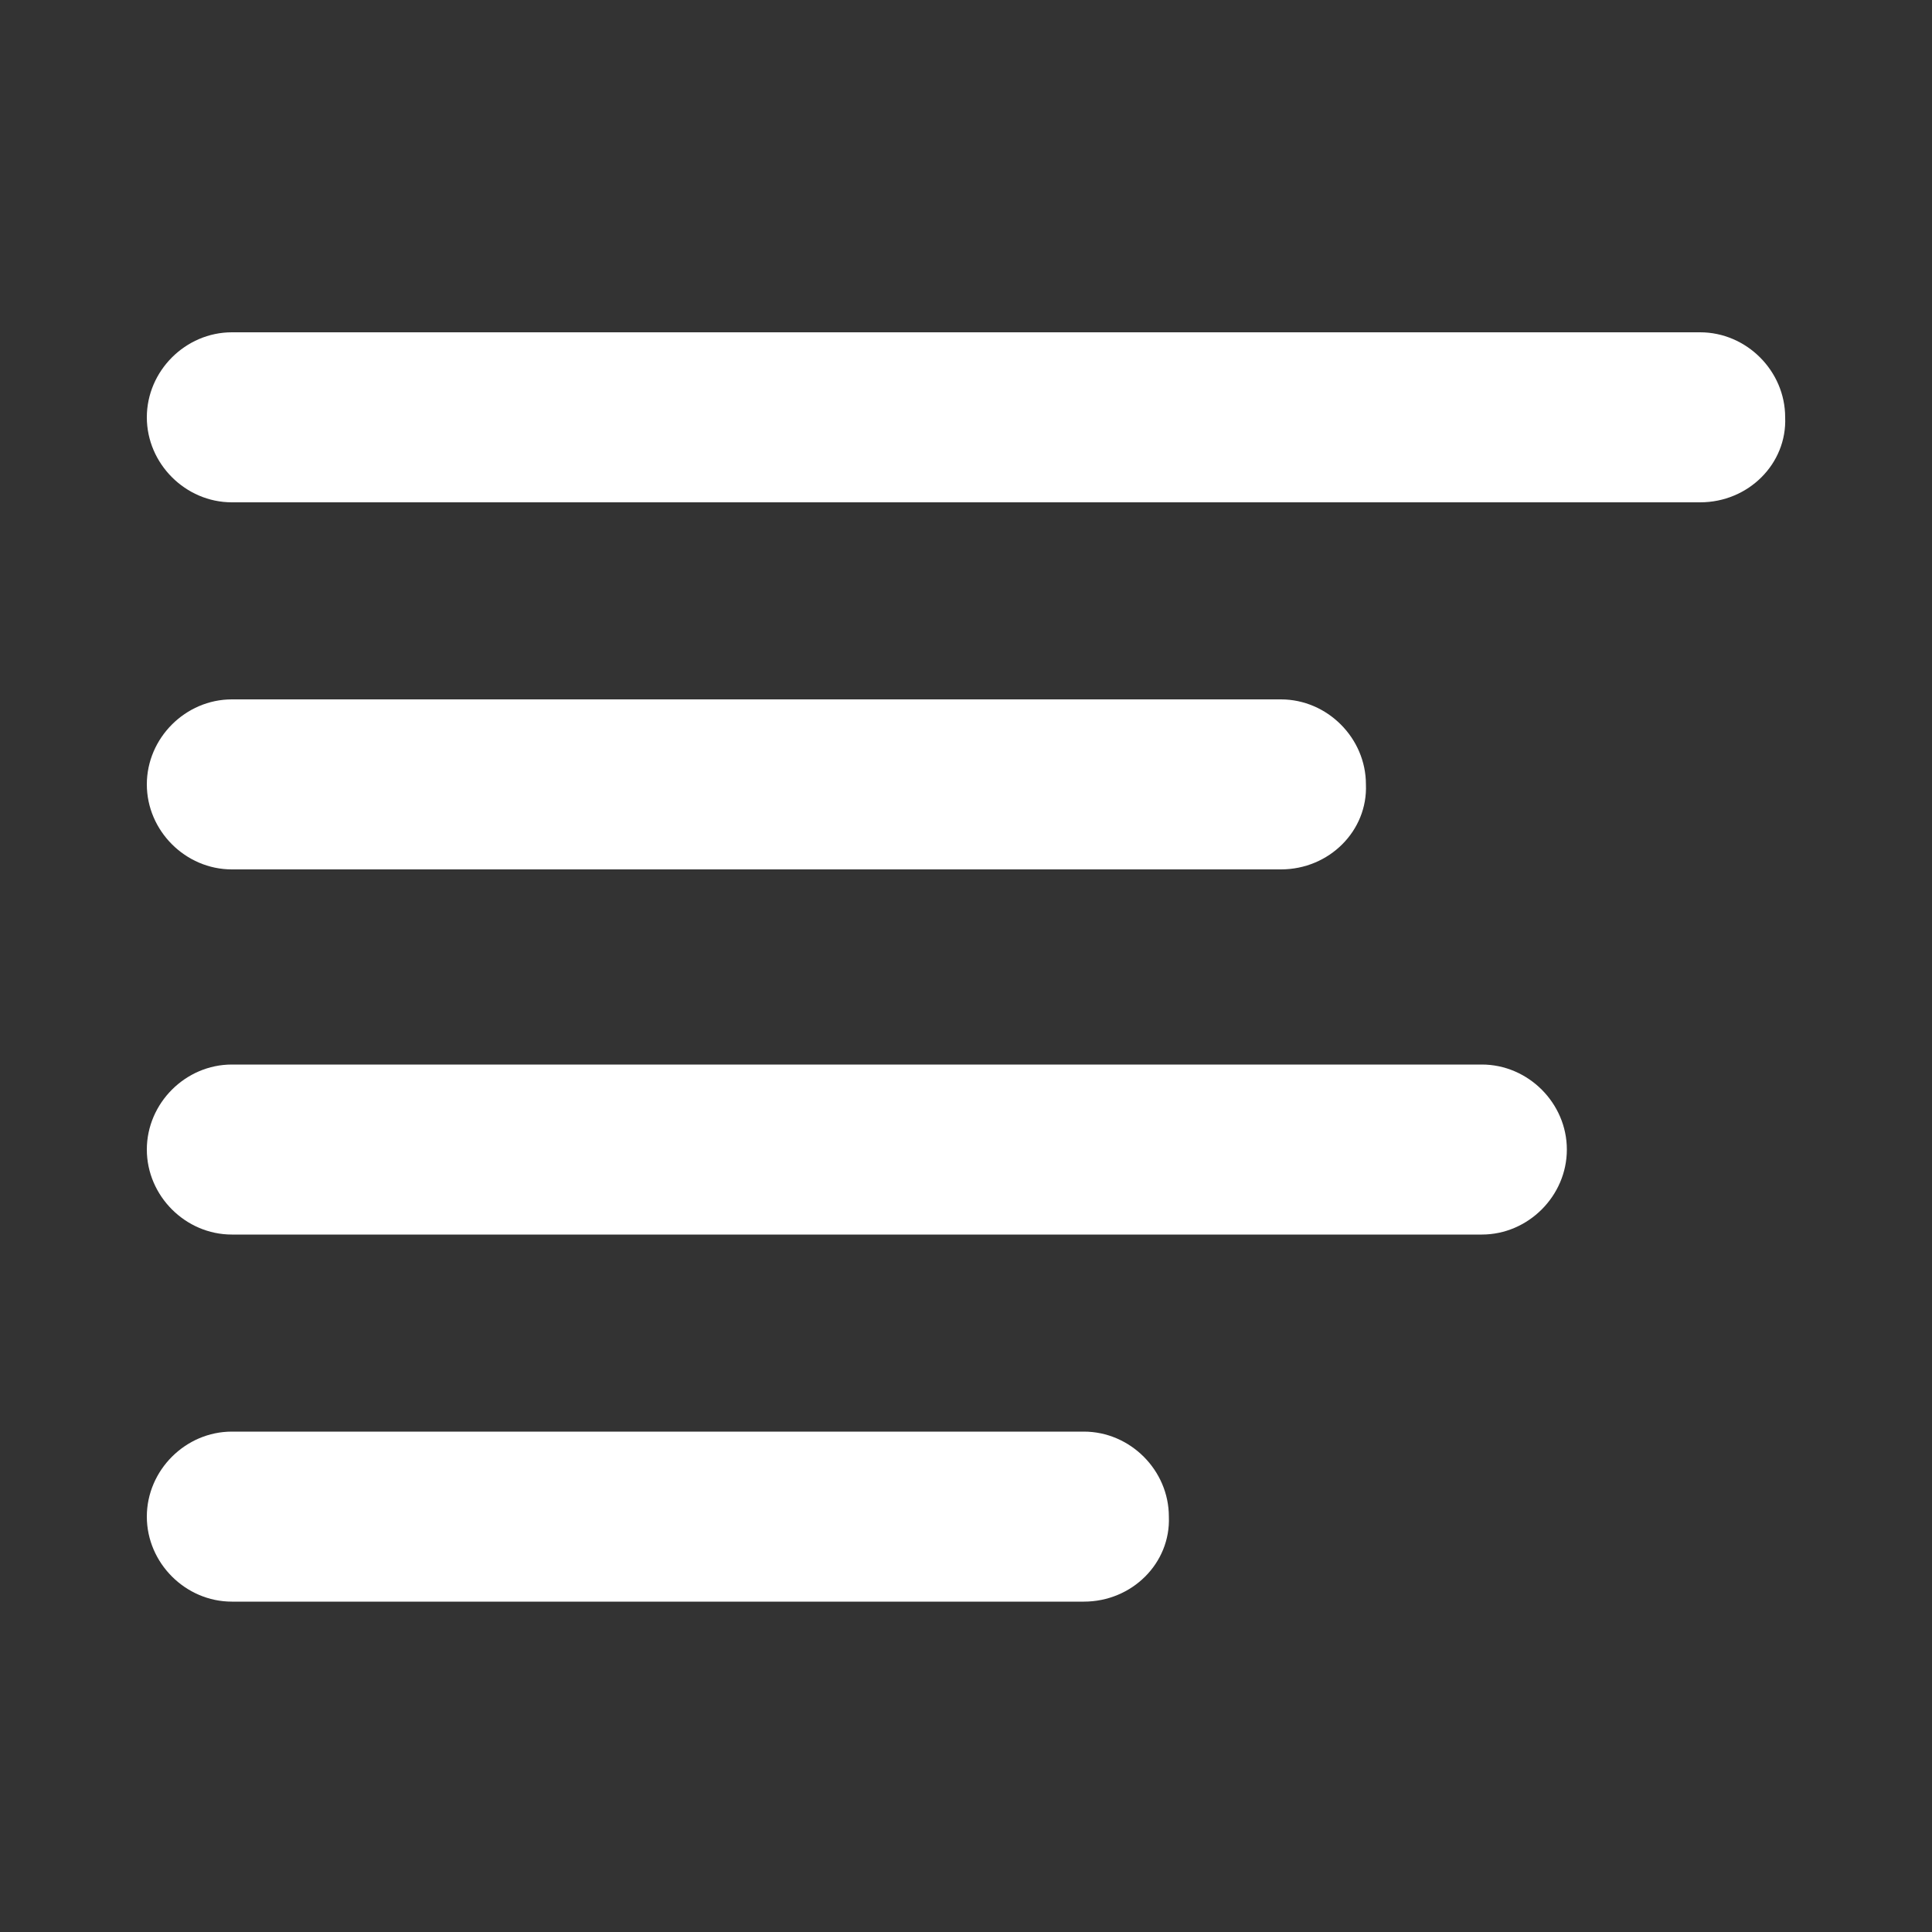
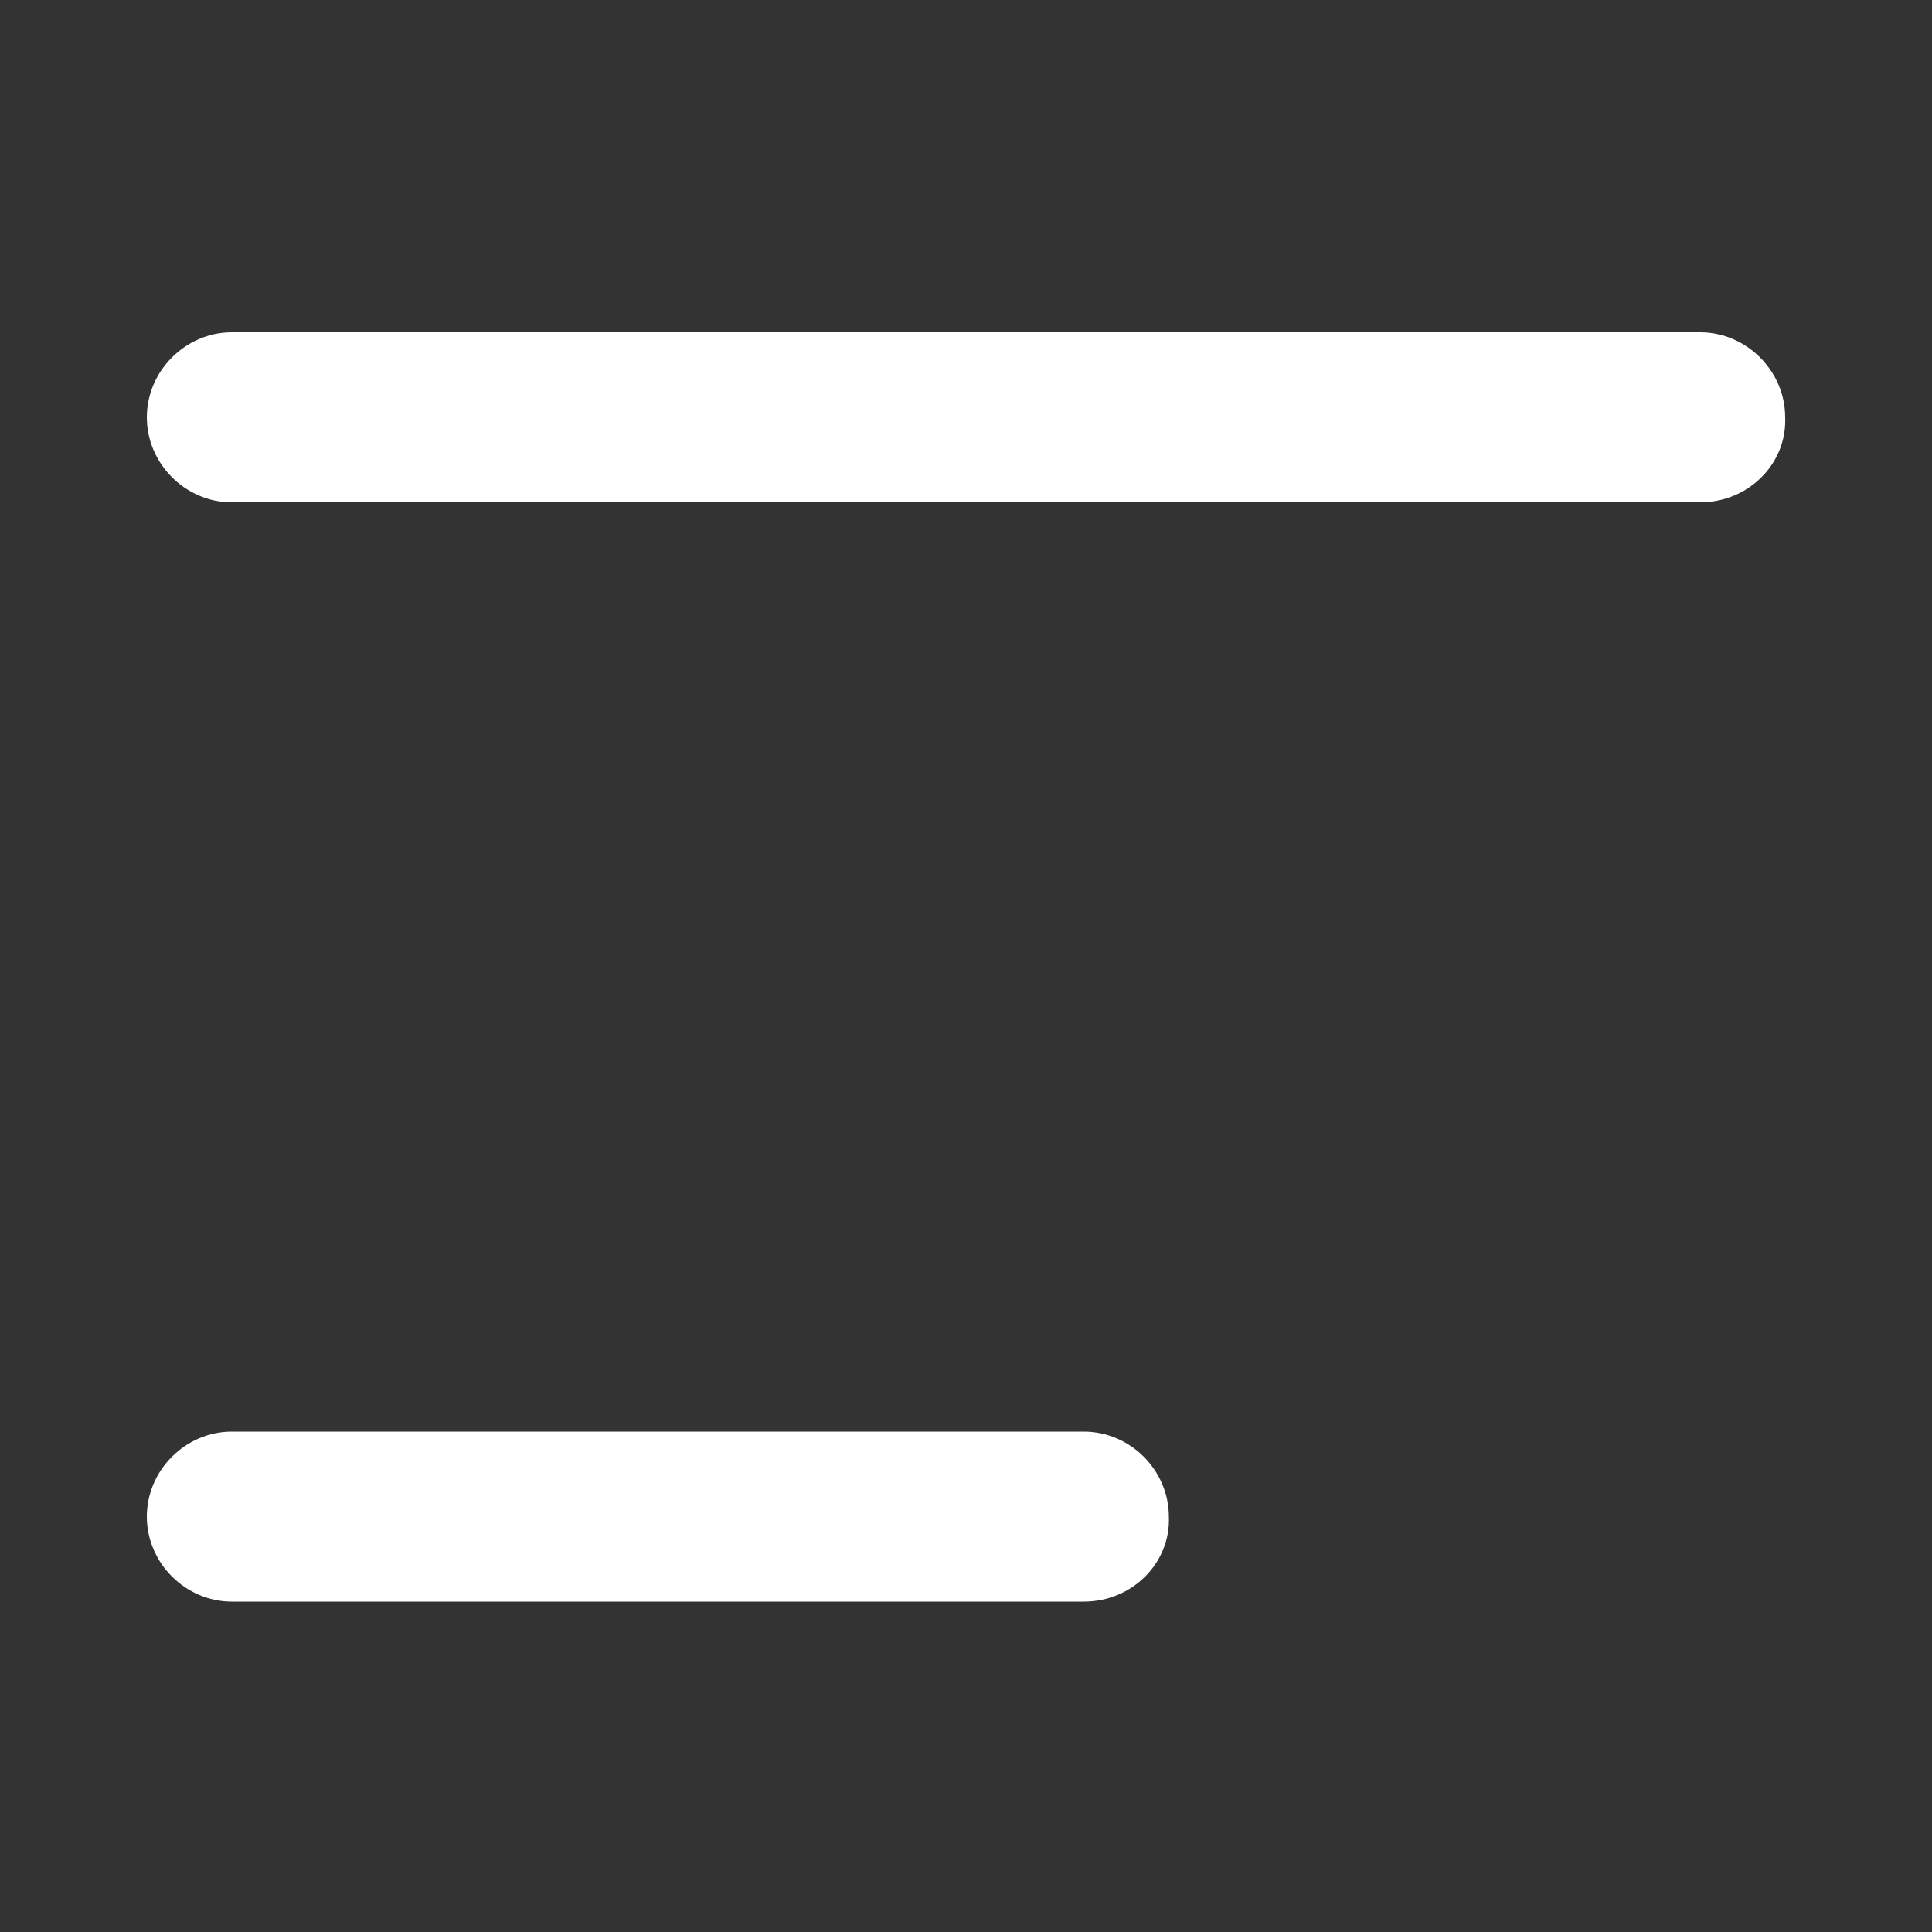
<svg xmlns="http://www.w3.org/2000/svg" version="1.1" id="Livello_1" x="0px" y="0px" viewBox="0 0 100 100" style="enable-background:new 0 0 100 100;" xml:space="preserve">
  <rect x="0" y="0" width="100" height="100" fill="#333333" stroke="none" />
  <style type="text/css">
	.st0{fill:#FFFFFF;}
</style>
  <g>
    <path class="st0" d="M88,26H12c-2.4,0-4.4-2-4.4-4.4v0c0-2.4,2-4.4,4.4-4.4h76c2.4,0,4.4,2,4.4,4.4v0C92.5,24,90.5,26,88,26z" />
-     <path class="st0" d="M66.3,45H12c-2.4,0-4.4-2-4.4-4.4v0c0-2.4,2-4.4,4.4-4.4h54.3c2.4,0,4.4,2,4.4,4.4v0C70.8,43,68.8,45,66.3,45z   " />
-     <path class="st0" d="M76.7,63.9H12c-2.4,0-4.4-2-4.4-4.4v0c0-2.4,2-4.4,4.4-4.4h64.7c2.4,0,4.4,2,4.4,4.4v0   C81.1,61.9,79.1,63.9,76.7,63.9z" />
-     <path class="st0" d="M56.1,82.9H12c-2.4,0-4.4-2-4.4-4.4v0c0-2.4,2-4.4,4.4-4.4h44.1c2.4,0,4.4,2,4.4,4.4v0   C60.6,80.9,58.6,82.9,56.1,82.9z" />
+     <path class="st0" d="M56.1,82.9H12c-2.4,0-4.4-2-4.4-4.4v0c0-2.4,2-4.4,4.4-4.4h44.1c2.4,0,4.4,2,4.4,4.4v0   C60.6,80.9,58.6,82.9,56.1,82.9" />
  </g>
</svg>